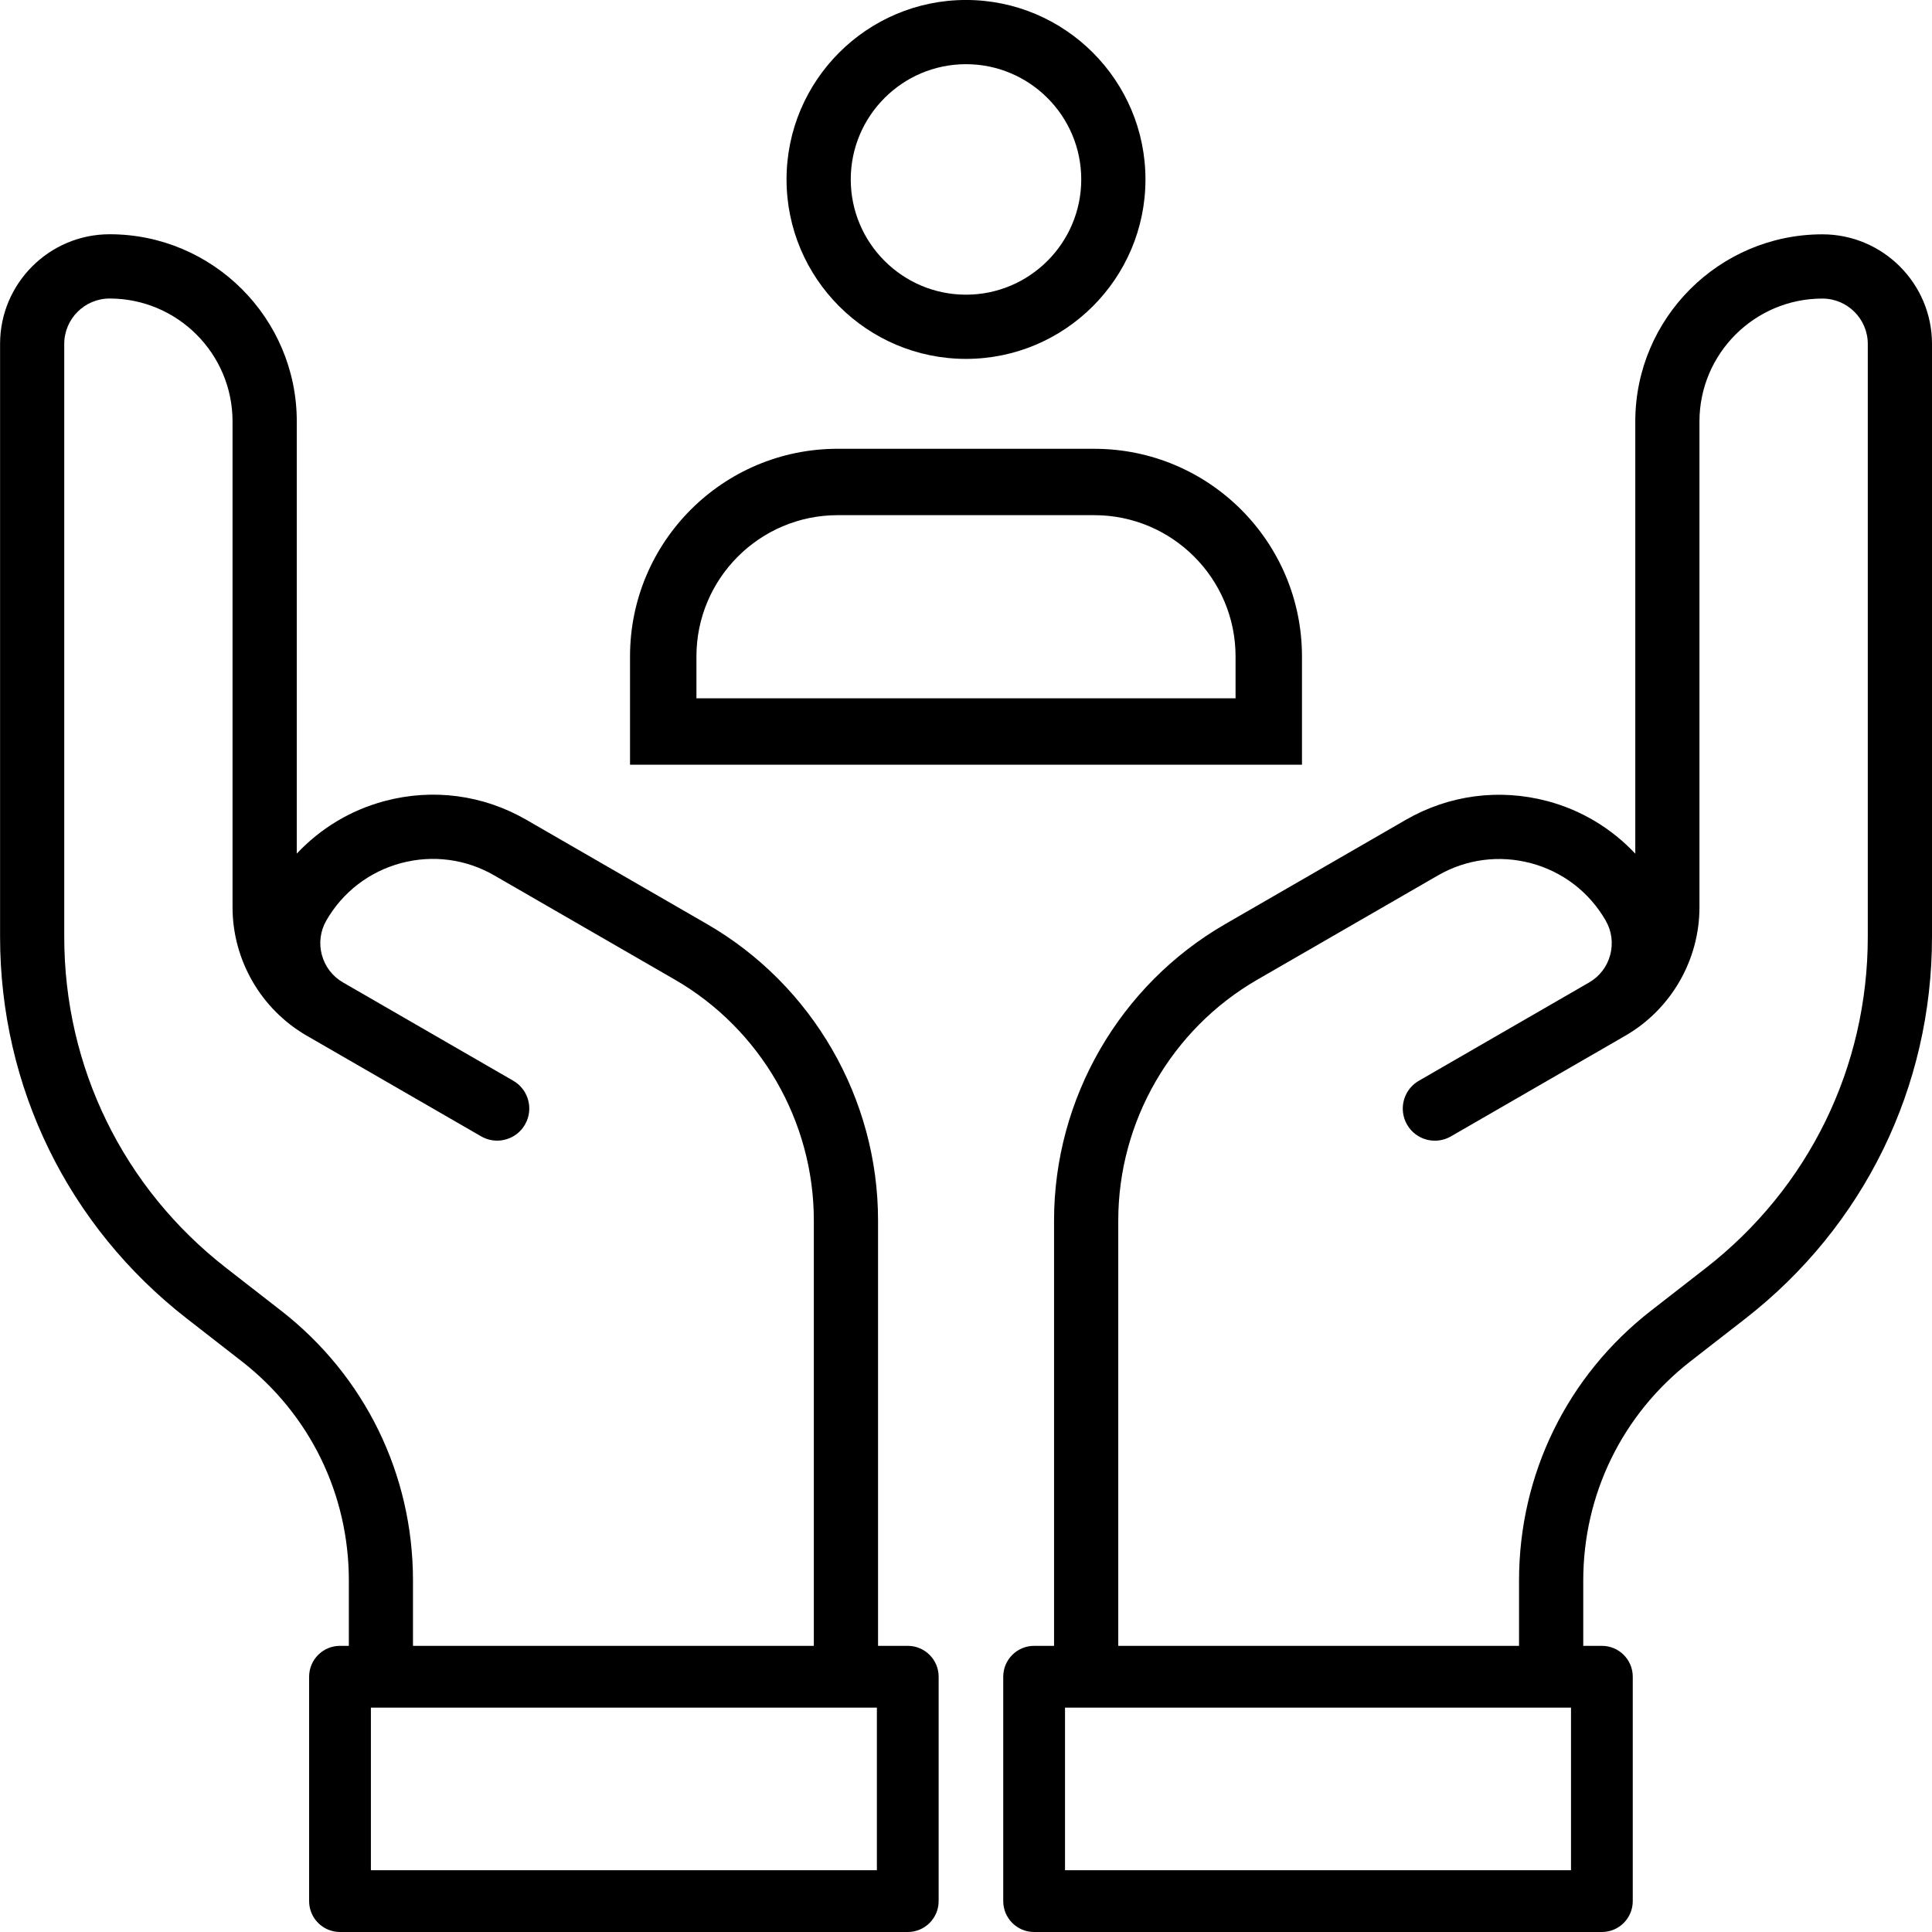
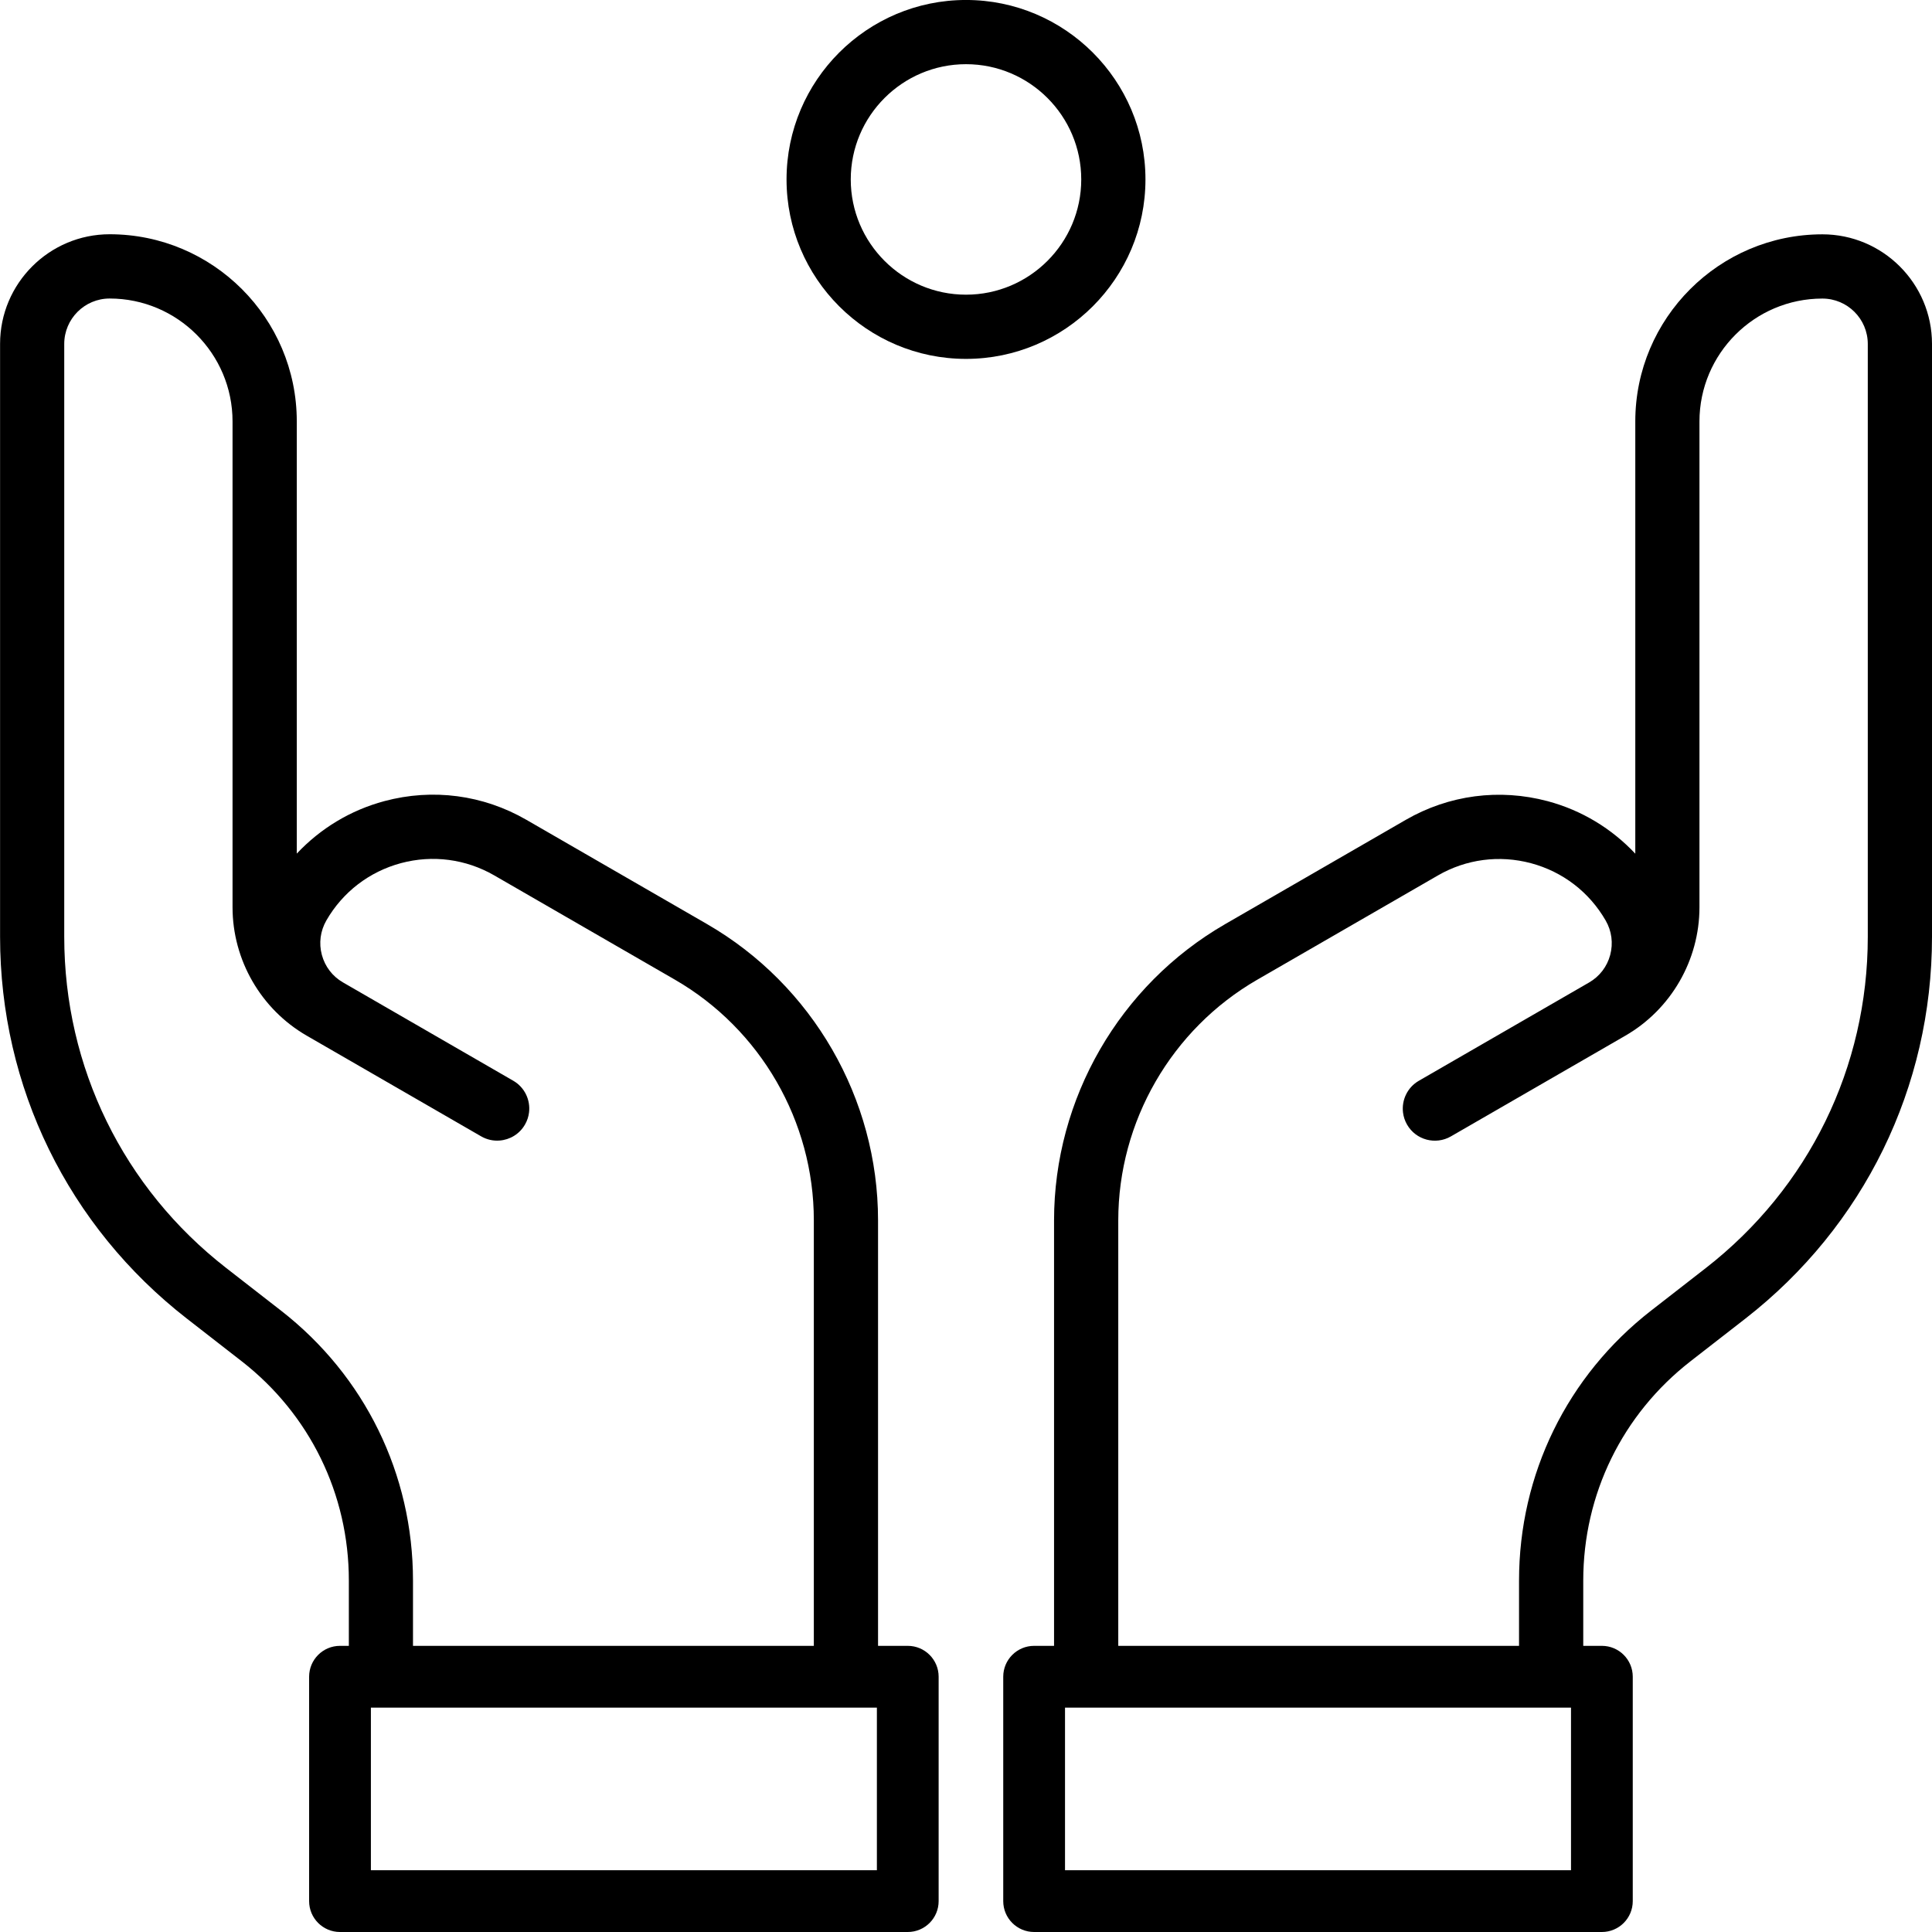
<svg xmlns="http://www.w3.org/2000/svg" id="uuid-0084b628-303a-4aeb-b2b1-58382c55445b" width="80" height="80" viewBox="0 0 80 80">
  <path d="m62.919,68.151h-16.585s-2.558,0-2.558,0h-.955c-.707,0-1.279.572-1.279,1.279v9.291c0,.707.572,1.279,1.279,1.279h23.509c.707,0,1.279-.572,1.279-1.279v-9.291c0-.707-.572-1.279-1.279-1.279h-.854s-2.558,0-2.558,0Zm2.133,2.558v6.734h-20.952v-6.734h.955s19.142,0,19.142,0h.854Z" />
  <path d="m34.177,68.151h-16.585s-2.558,0-2.558,0h-.955c-.707,0-1.279.572-1.279,1.279v9.291c0,.707.572,1.279,1.279,1.279h23.509c.707,0,1.279-.572,1.279-1.279v-9.291c0-.707-.572-1.279-1.279-1.279h-.854s-2.558,0-2.558,0Zm2.133,2.558v6.734H15.358v-6.734h.955s19.142,0,19.142,0h.854Z" />
  <path d="m75.462,9.703c-4.272,0-7.748,3.475-7.748,7.747v17.899c-.976-1.039-2.217-1.796-3.628-2.174-1.999-.533-4.087-.26-5.879.775l-7.478,4.317c-4.368,2.522-7.083,7.223-7.083,12.269v19.411h2.659v-19.411c0-4.098,2.204-7.917,5.753-9.967l7.478-4.316c1.177-.681,2.549-.859,3.861-.509,1.313.352,2.41,1.194,3.09,2.372.251.435.317.941.188,1.427-.13.485-.441.89-.876,1.141l-7.048,4.069c-.477.275-.718.801-.655,1.315.021.171.076.342.168.501.366.636,1.18.853,1.816.486l7.048-4.068s.002-.001.002-.002l.17-.098c1.895-1.093,3.071-3.132,3.071-5.32v-20.115c0-2.806,2.283-5.089,5.09-5.089,1.037,0,1.88.843,1.88,1.88v24.549c0,5.399-2.445,10.398-6.707,13.715l-2.265,1.762c-3.476,2.703-5.469,6.779-5.469,11.181v4.499h2.659v-4.499c0-3.576,1.619-6.887,4.442-9.083l2.266-1.762c4.914-3.824,7.733-9.587,7.733-15.813V14.241c0-2.502-2.036-4.538-4.538-4.538Z" />
  <path d="m14.442,69.947h2.659v-4.499c0-4.402-1.993-8.478-5.469-11.181l-2.265-1.762c-4.263-3.317-6.707-8.316-6.707-13.715V14.241c0-1.037.843-1.88,1.88-1.88,2.806,0,5.089,2.283,5.089,5.089v20.115c0,2.188,1.177,4.226,3.072,5.32l7.221,4.168c.239.138.502.194.758.175.426-.03.829-.264,1.058-.662.092-.159.147-.329.168-.501.064-.514-.178-1.04-.655-1.315l-7.048-4.07c-.435-.25-.745-.655-.876-1.141-.13-.485-.063-.991.188-1.427.679-1.177,1.777-2.019,3.09-2.372,1.312-.351,2.685-.17,3.862.509l7.478,4.316c3.549,2.05,5.754,5.869,5.754,9.967v19.411h2.659v-19.411c0-5.045-2.714-9.746-7.083-12.269l-7.478-4.316c-1.792-1.035-3.88-1.31-5.879-.775-1.411.378-2.653,1.135-3.629,2.174v-17.899c0-4.272-3.476-7.747-7.748-7.747-2.502,0-4.538,2.036-4.538,4.538v24.549c0,6.226,2.819,11.989,7.734,15.813l2.265,1.762c2.824,2.196,4.443,5.507,4.443,9.083v4.499Z" />
  <path d="m40,14.861c4.097,0,7.431-3.333,7.431-7.431s-3.333-7.431-7.431-7.431-7.431,3.333-7.431,7.431,3.333,7.431,7.431,7.431Zm0-12.203c2.632,0,4.772,2.141,4.772,4.772s-2.141,4.772-4.772,4.772-4.772-2.141-4.772-4.772,2.141-4.772,4.772-4.772Z" />
-   <path d="m45.312,18.583h-10.626c-4.748,0-8.598,3.849-8.598,8.598v4.485h27.824v-4.482c0-4.75-3.85-8.6-8.6-8.6Zm5.85,10.332h-22.324v-1.735c0-3.224,2.623-5.848,5.848-5.848h10.626c3.226,0,5.85,2.624,5.85,5.85v1.732Z" />
</svg>